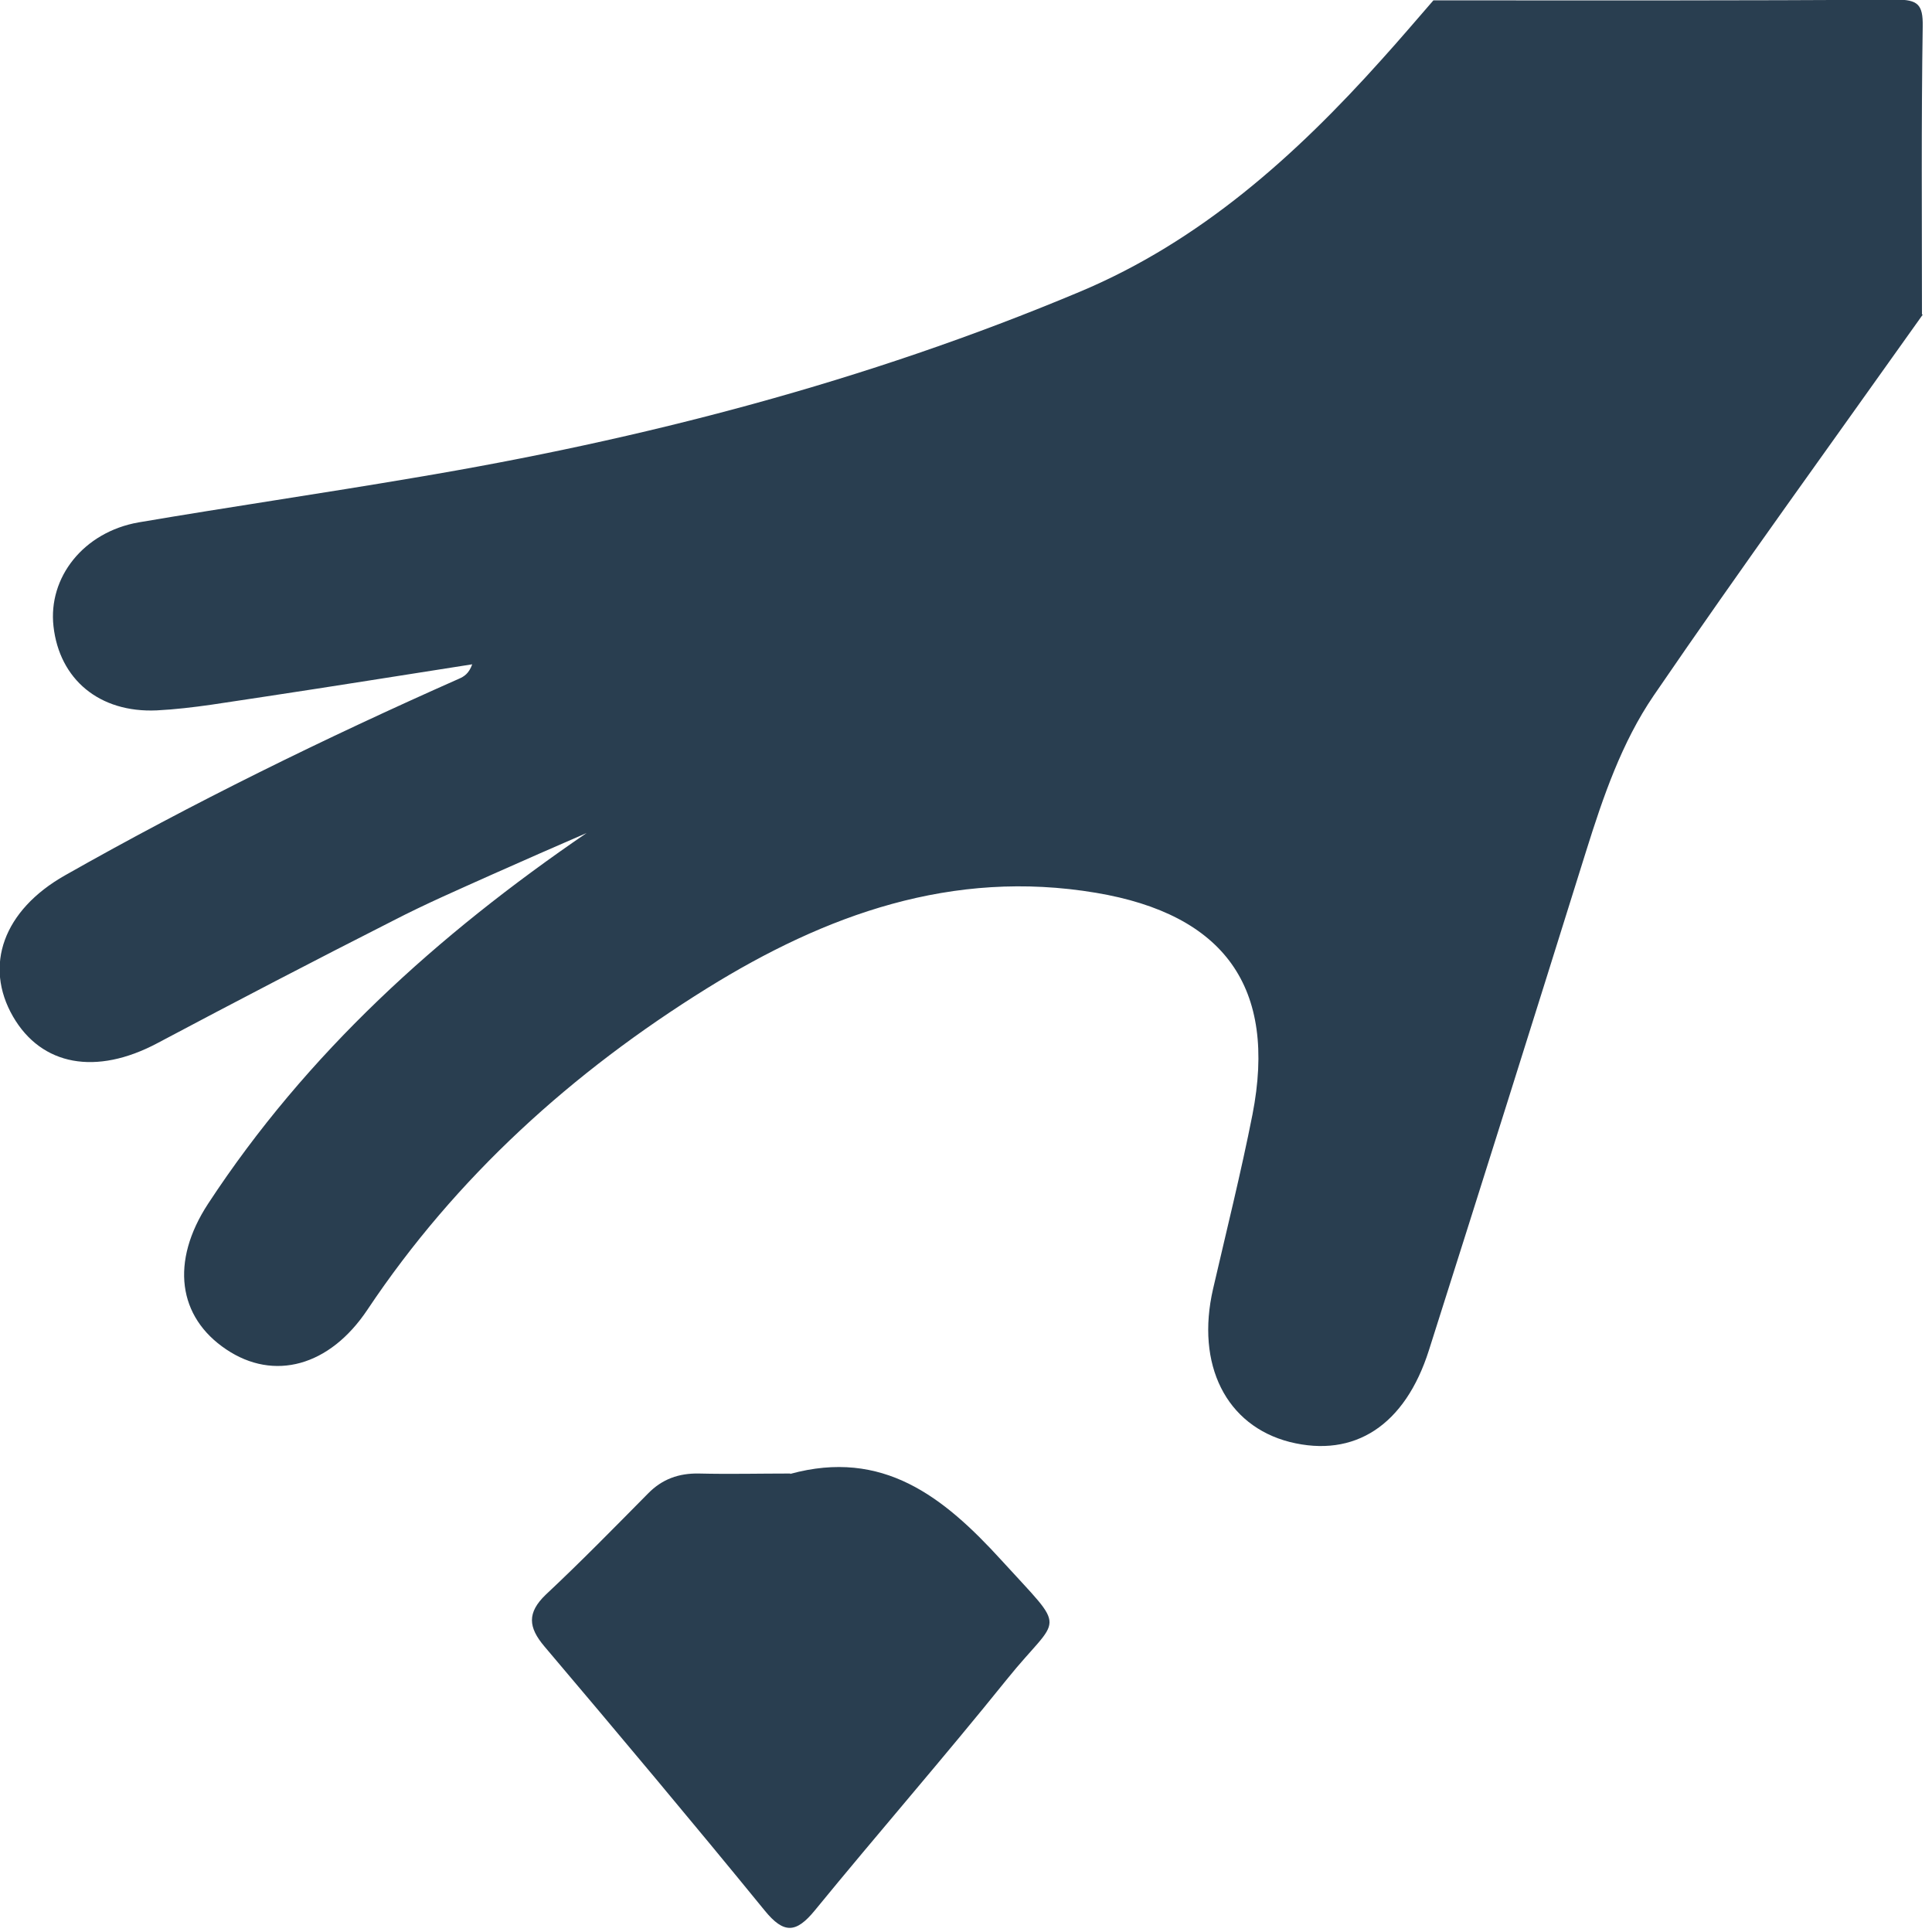
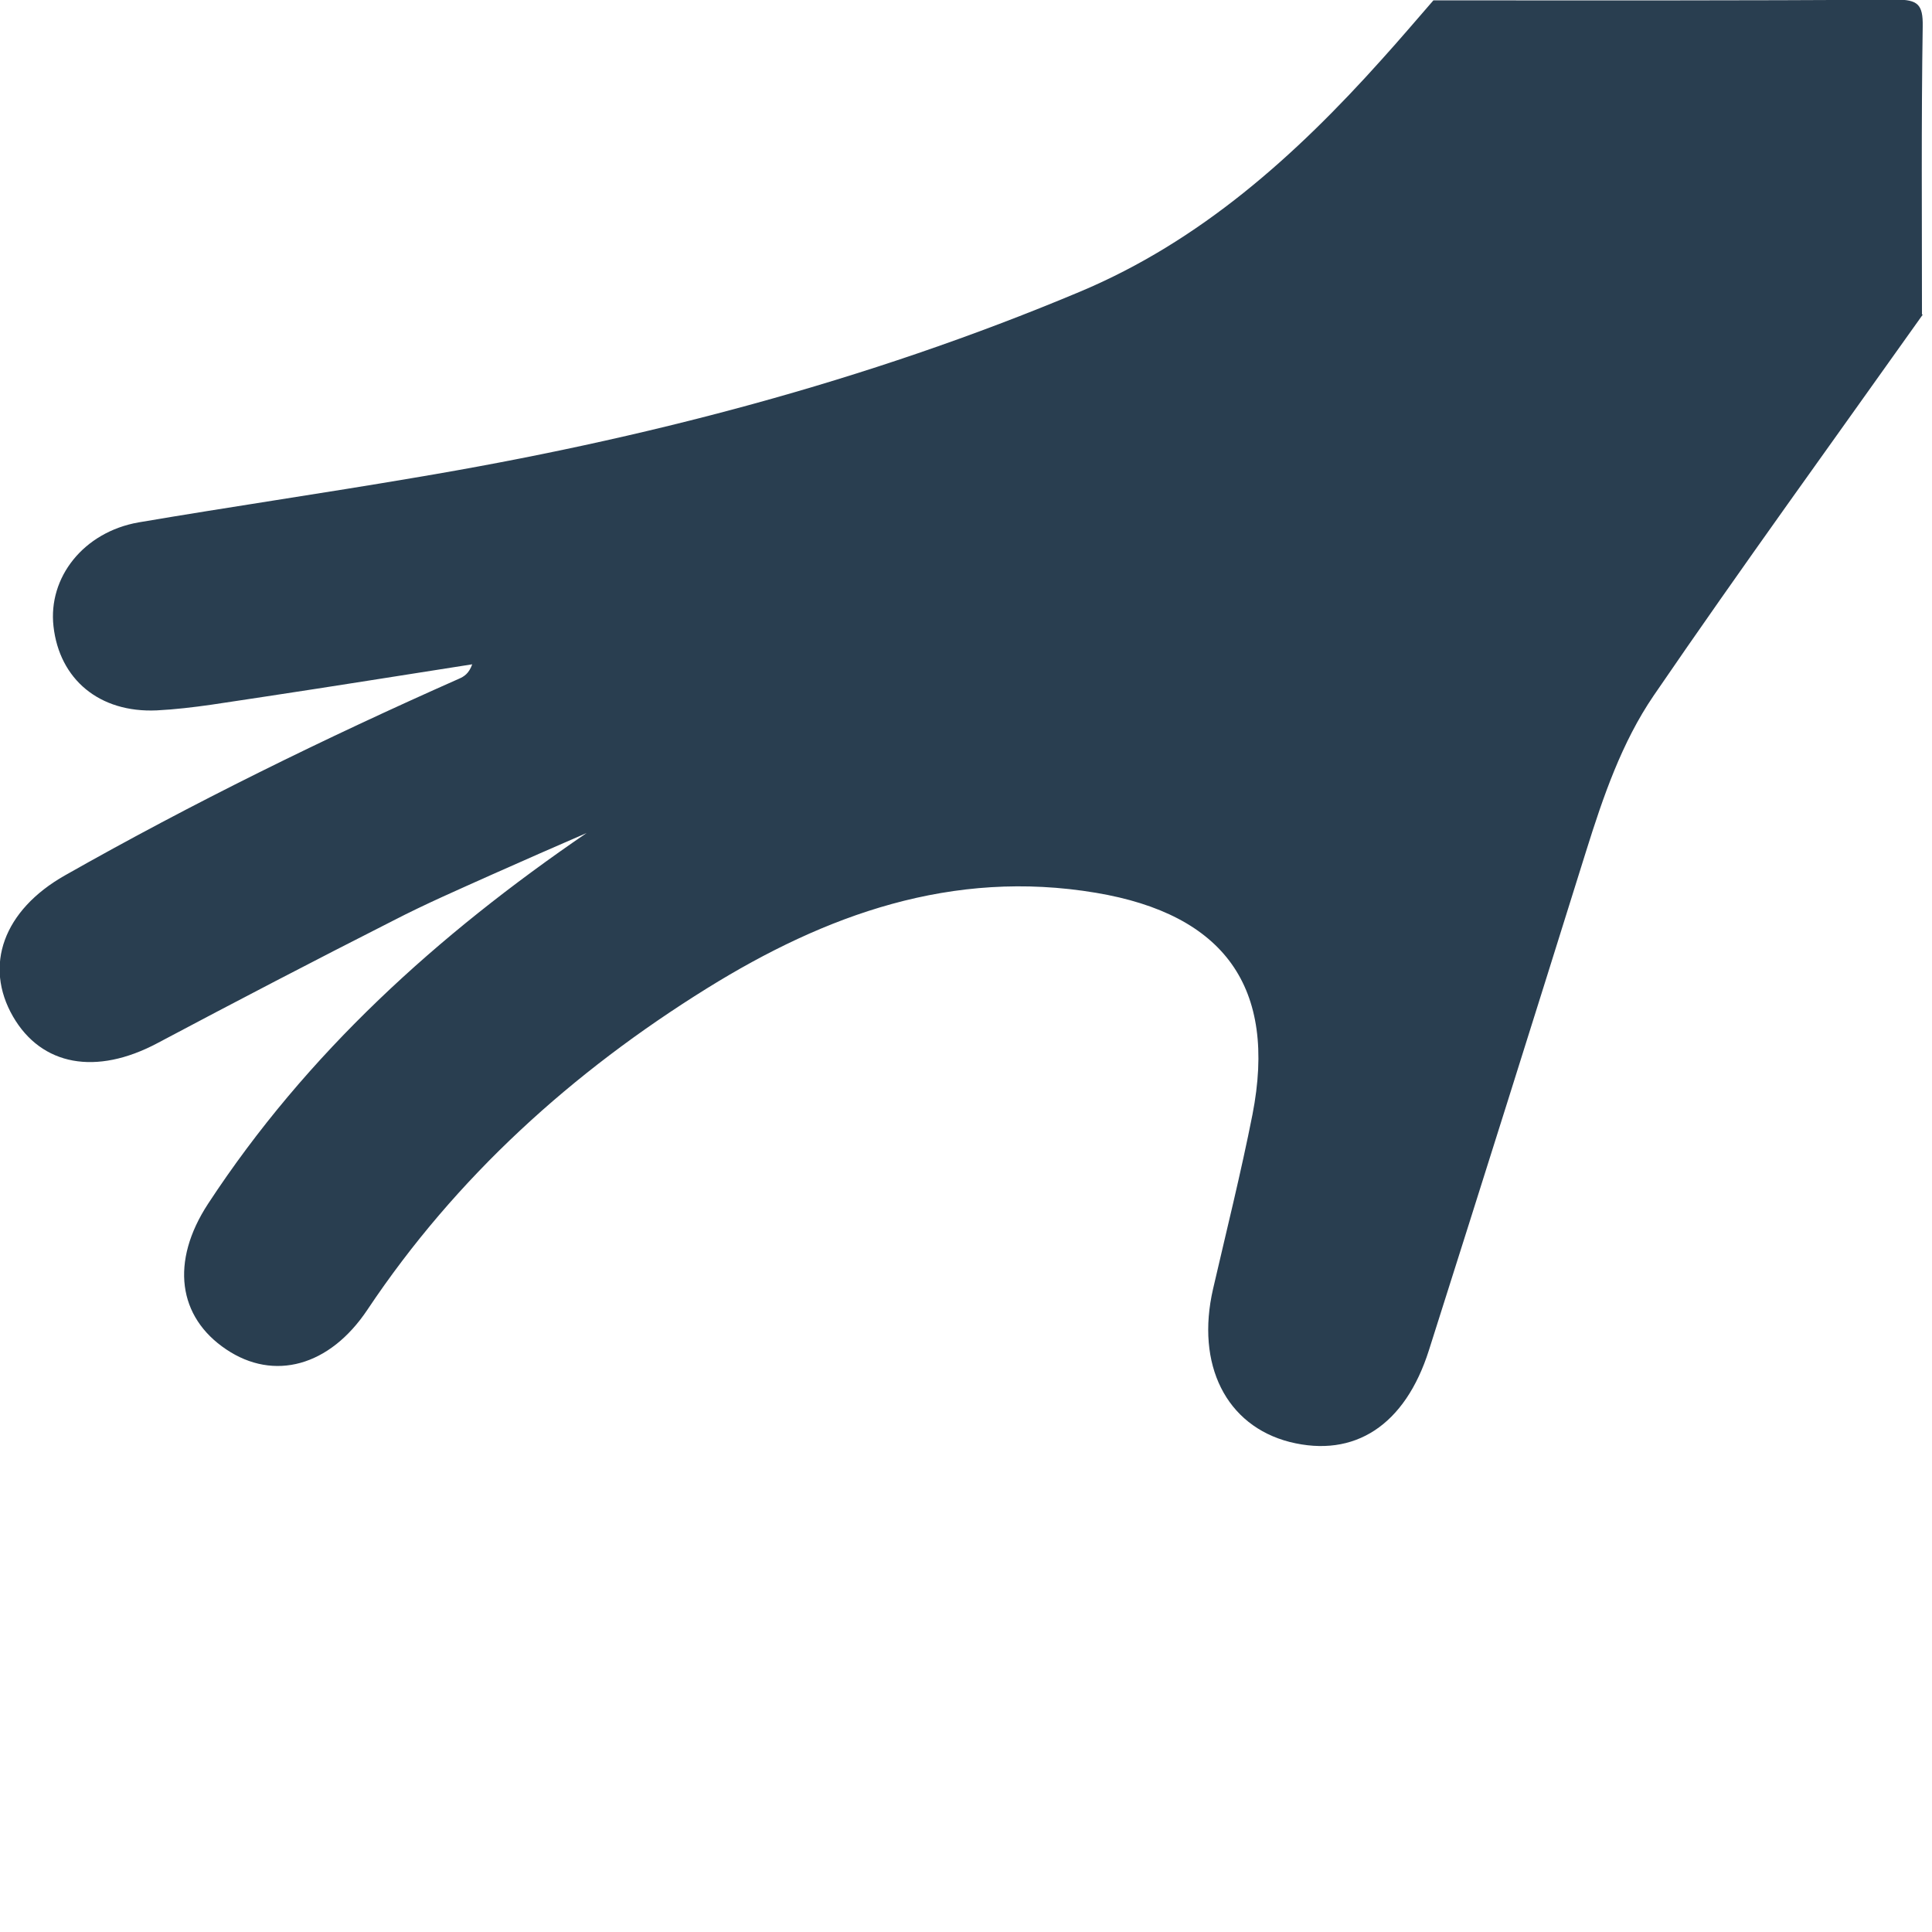
<svg xmlns="http://www.w3.org/2000/svg" width="52" height="52" viewBox="0 0 52 52" fill="none">
  <g clip-path="url(#clip0_652_447)">
    <path d="M51.75 8.47C49.33 11.88 46.87 15.27 44.51 18.72C43.65 19.98 43.15 21.44 42.69 22.91C41.29 27.39 39.88 31.87 38.46 36.34C37.82 38.36 36.46 39.25 34.71 38.81C33 38.37 32.18 36.73 32.65 34.69C33.01 33.13 33.4 31.57 33.71 30C34.38 26.57 32.95 24.61 29.5 24.03C25.63 23.38 22.22 24.62 19.03 26.6C15.41 28.85 12.28 31.67 9.89 35.25C8.87 36.78 7.37 37.18 6.09 36.32C4.79 35.45 4.58 33.96 5.6 32.4C8.26 28.34 11.78 25.16 15.79 22.42C14.94 22.79 14.09 23.16 13.24 23.54C12.35 23.94 11.45 24.33 10.58 24.78C8.45 25.86 6.34 26.96 4.23 28.08C2.59 28.95 1.12 28.69 0.35 27.36C-0.44 25.99 0.09 24.5 1.75 23.56C5.19 21.61 8.74 19.87 12.35 18.27C12.49 18.21 12.62 18.13 12.71 17.88C10.85 18.17 8.99 18.47 7.13 18.75C6.16 18.89 5.2 19.07 4.22 19.12C2.67 19.19 1.6 18.28 1.44 16.86C1.29 15.54 2.25 14.32 3.73 14.06C6.2 13.64 8.67 13.28 11.14 12.86C17.3 11.83 23.31 10.27 29.07 7.85C32.31 6.49 34.87 4.19 37.19 1.6C37.66 1.08 38.12 0.54 38.58 0.01C42.73 0.01 46.88 0.02 51.03 -0.01C51.62 -0.01 51.76 0.12 51.75 0.71C51.71 3.29 51.73 5.88 51.73 8.46L51.75 8.47Z" fill="#293E50" />
-     <path d="M21.27 39.67C23.76 38.99 25.39 40.28 26.95 41.99C28.77 43.99 28.54 43.41 27.1 45.2C25.41 47.3 23.64 49.33 21.93 51.42C21.43 52.03 21.1 52.06 20.58 51.42C18.63 49.03 16.64 46.66 14.65 44.31C14.22 43.8 14.18 43.41 14.69 42.92C15.63 42.04 16.53 41.12 17.44 40.2C17.82 39.81 18.27 39.65 18.81 39.66C19.63 39.68 20.45 39.66 21.27 39.66V39.67Z" fill="#293E50" />
  </g>
  <defs>
    <clipPath id="clip0_652_447">
      <rect width="51.77" height="51.89" fill="white" />
    </clipPath>
  </defs>
</svg>